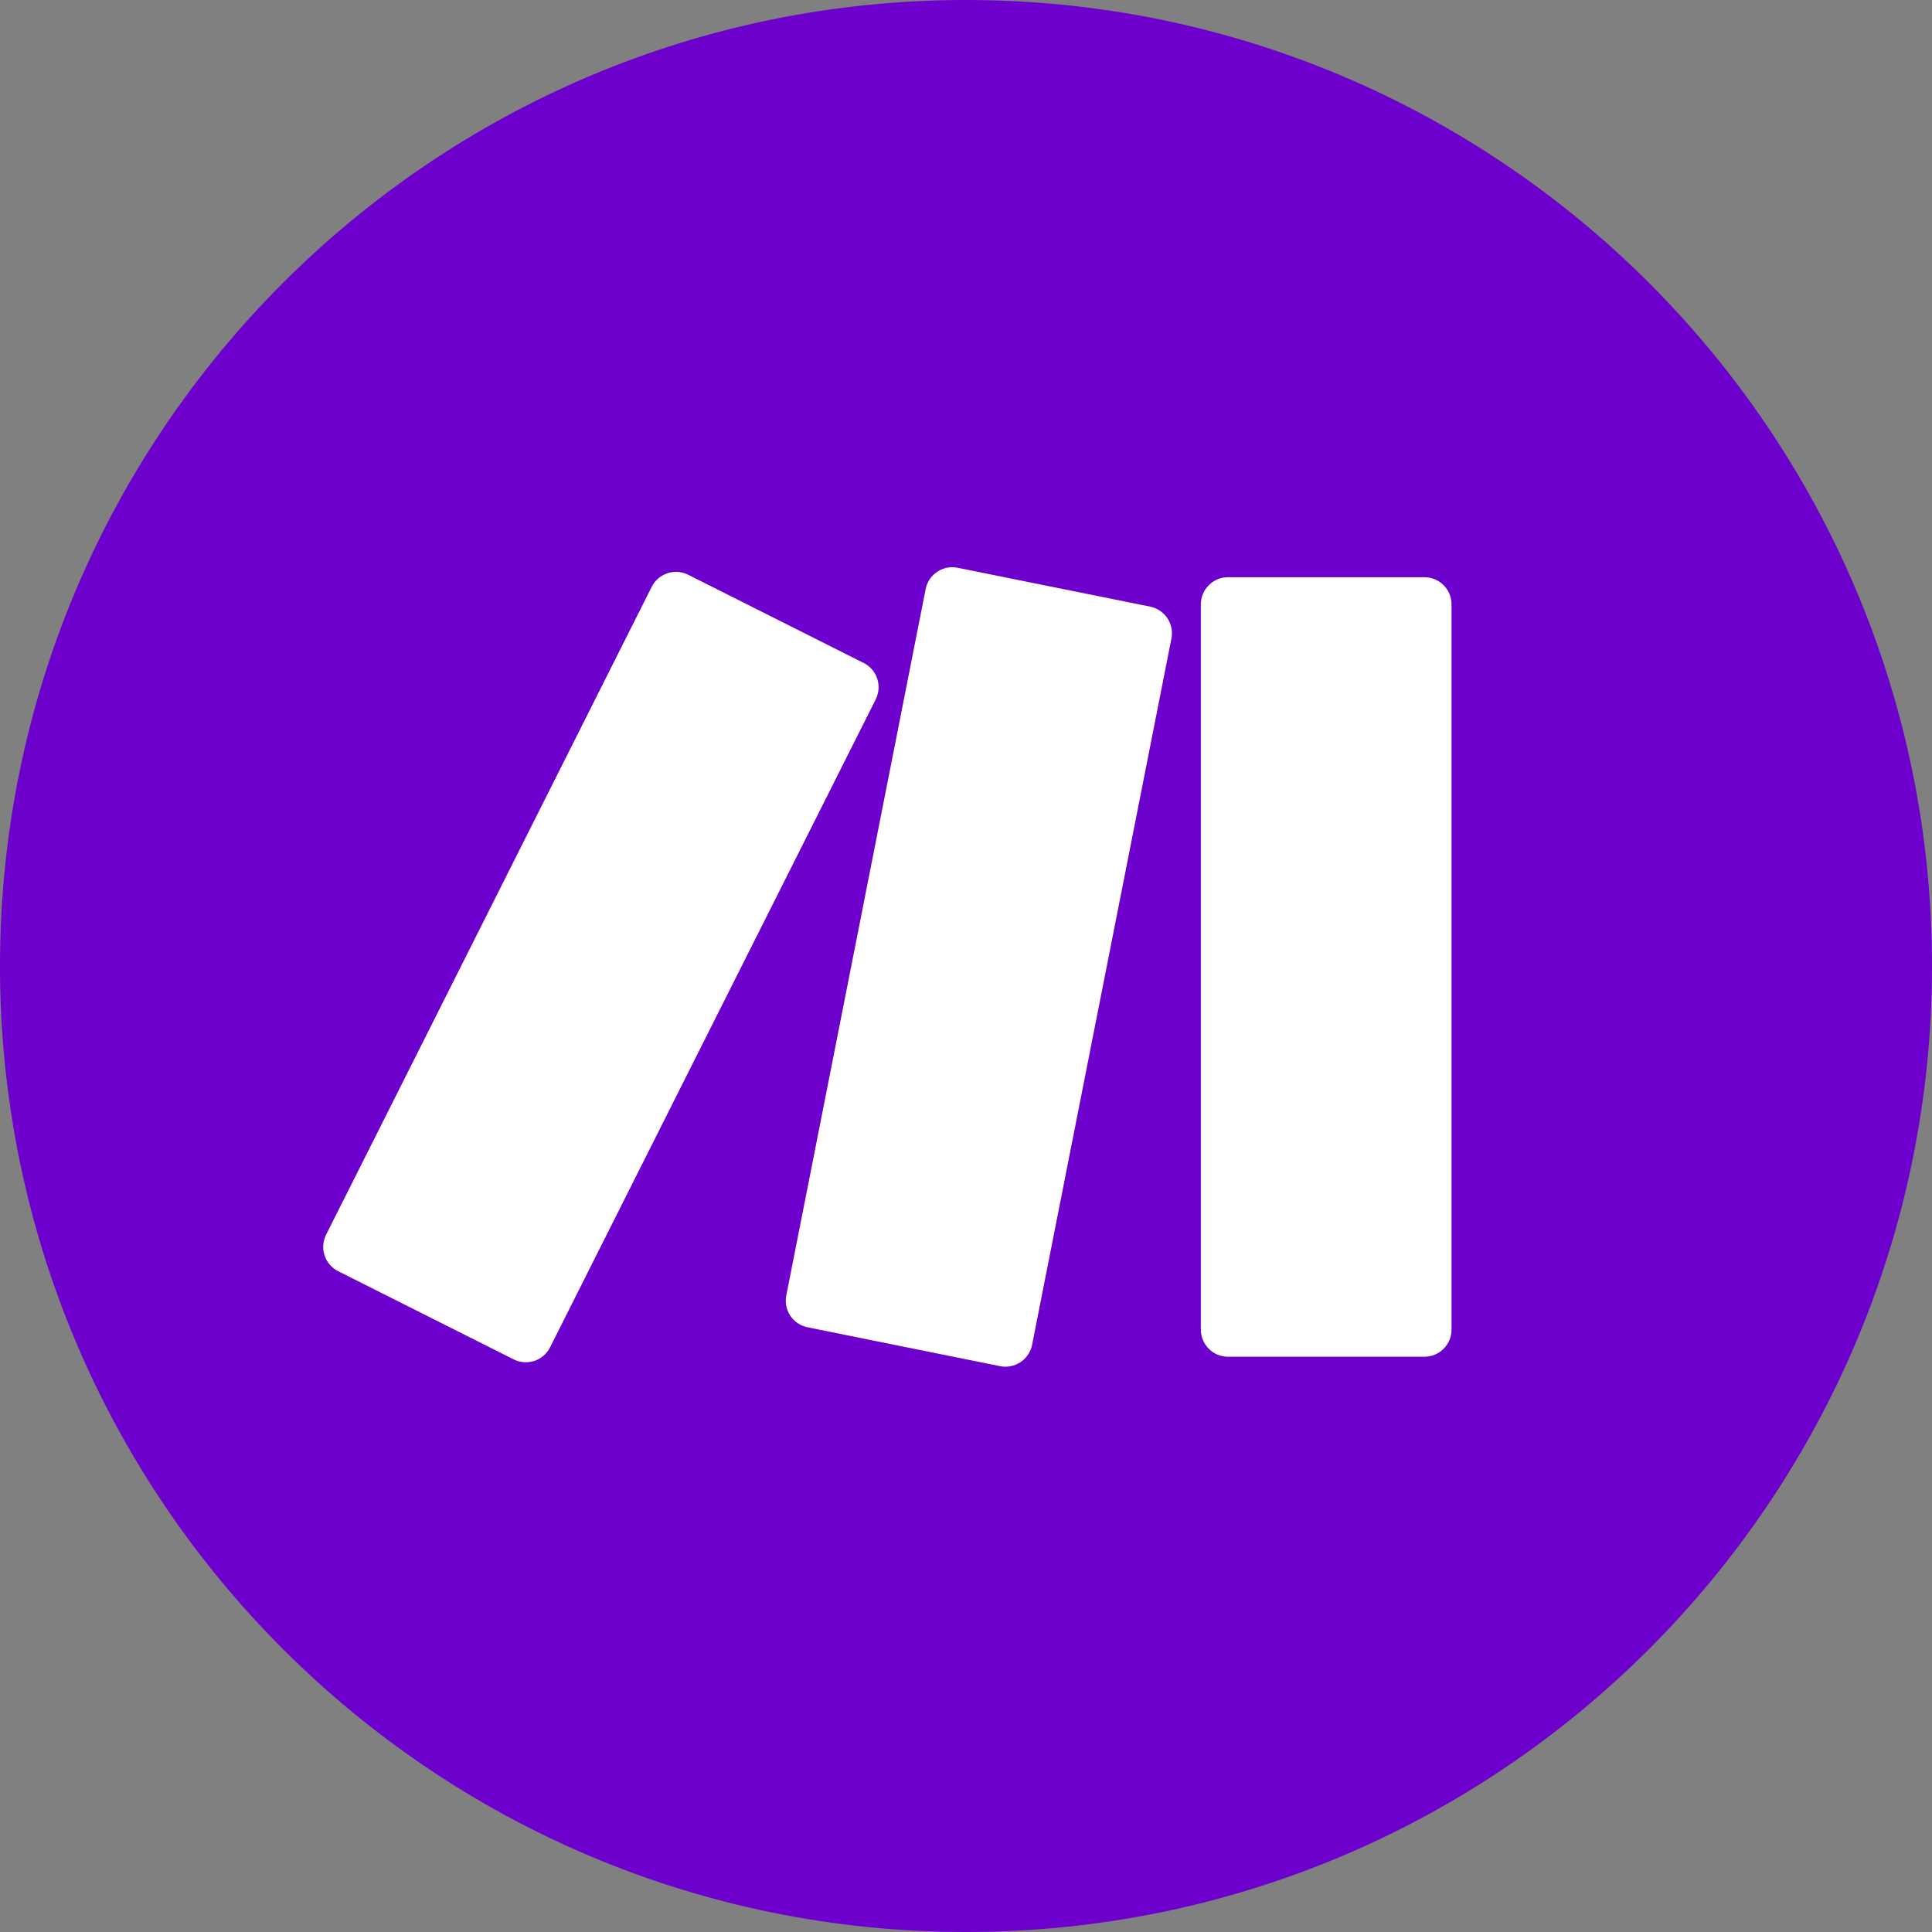
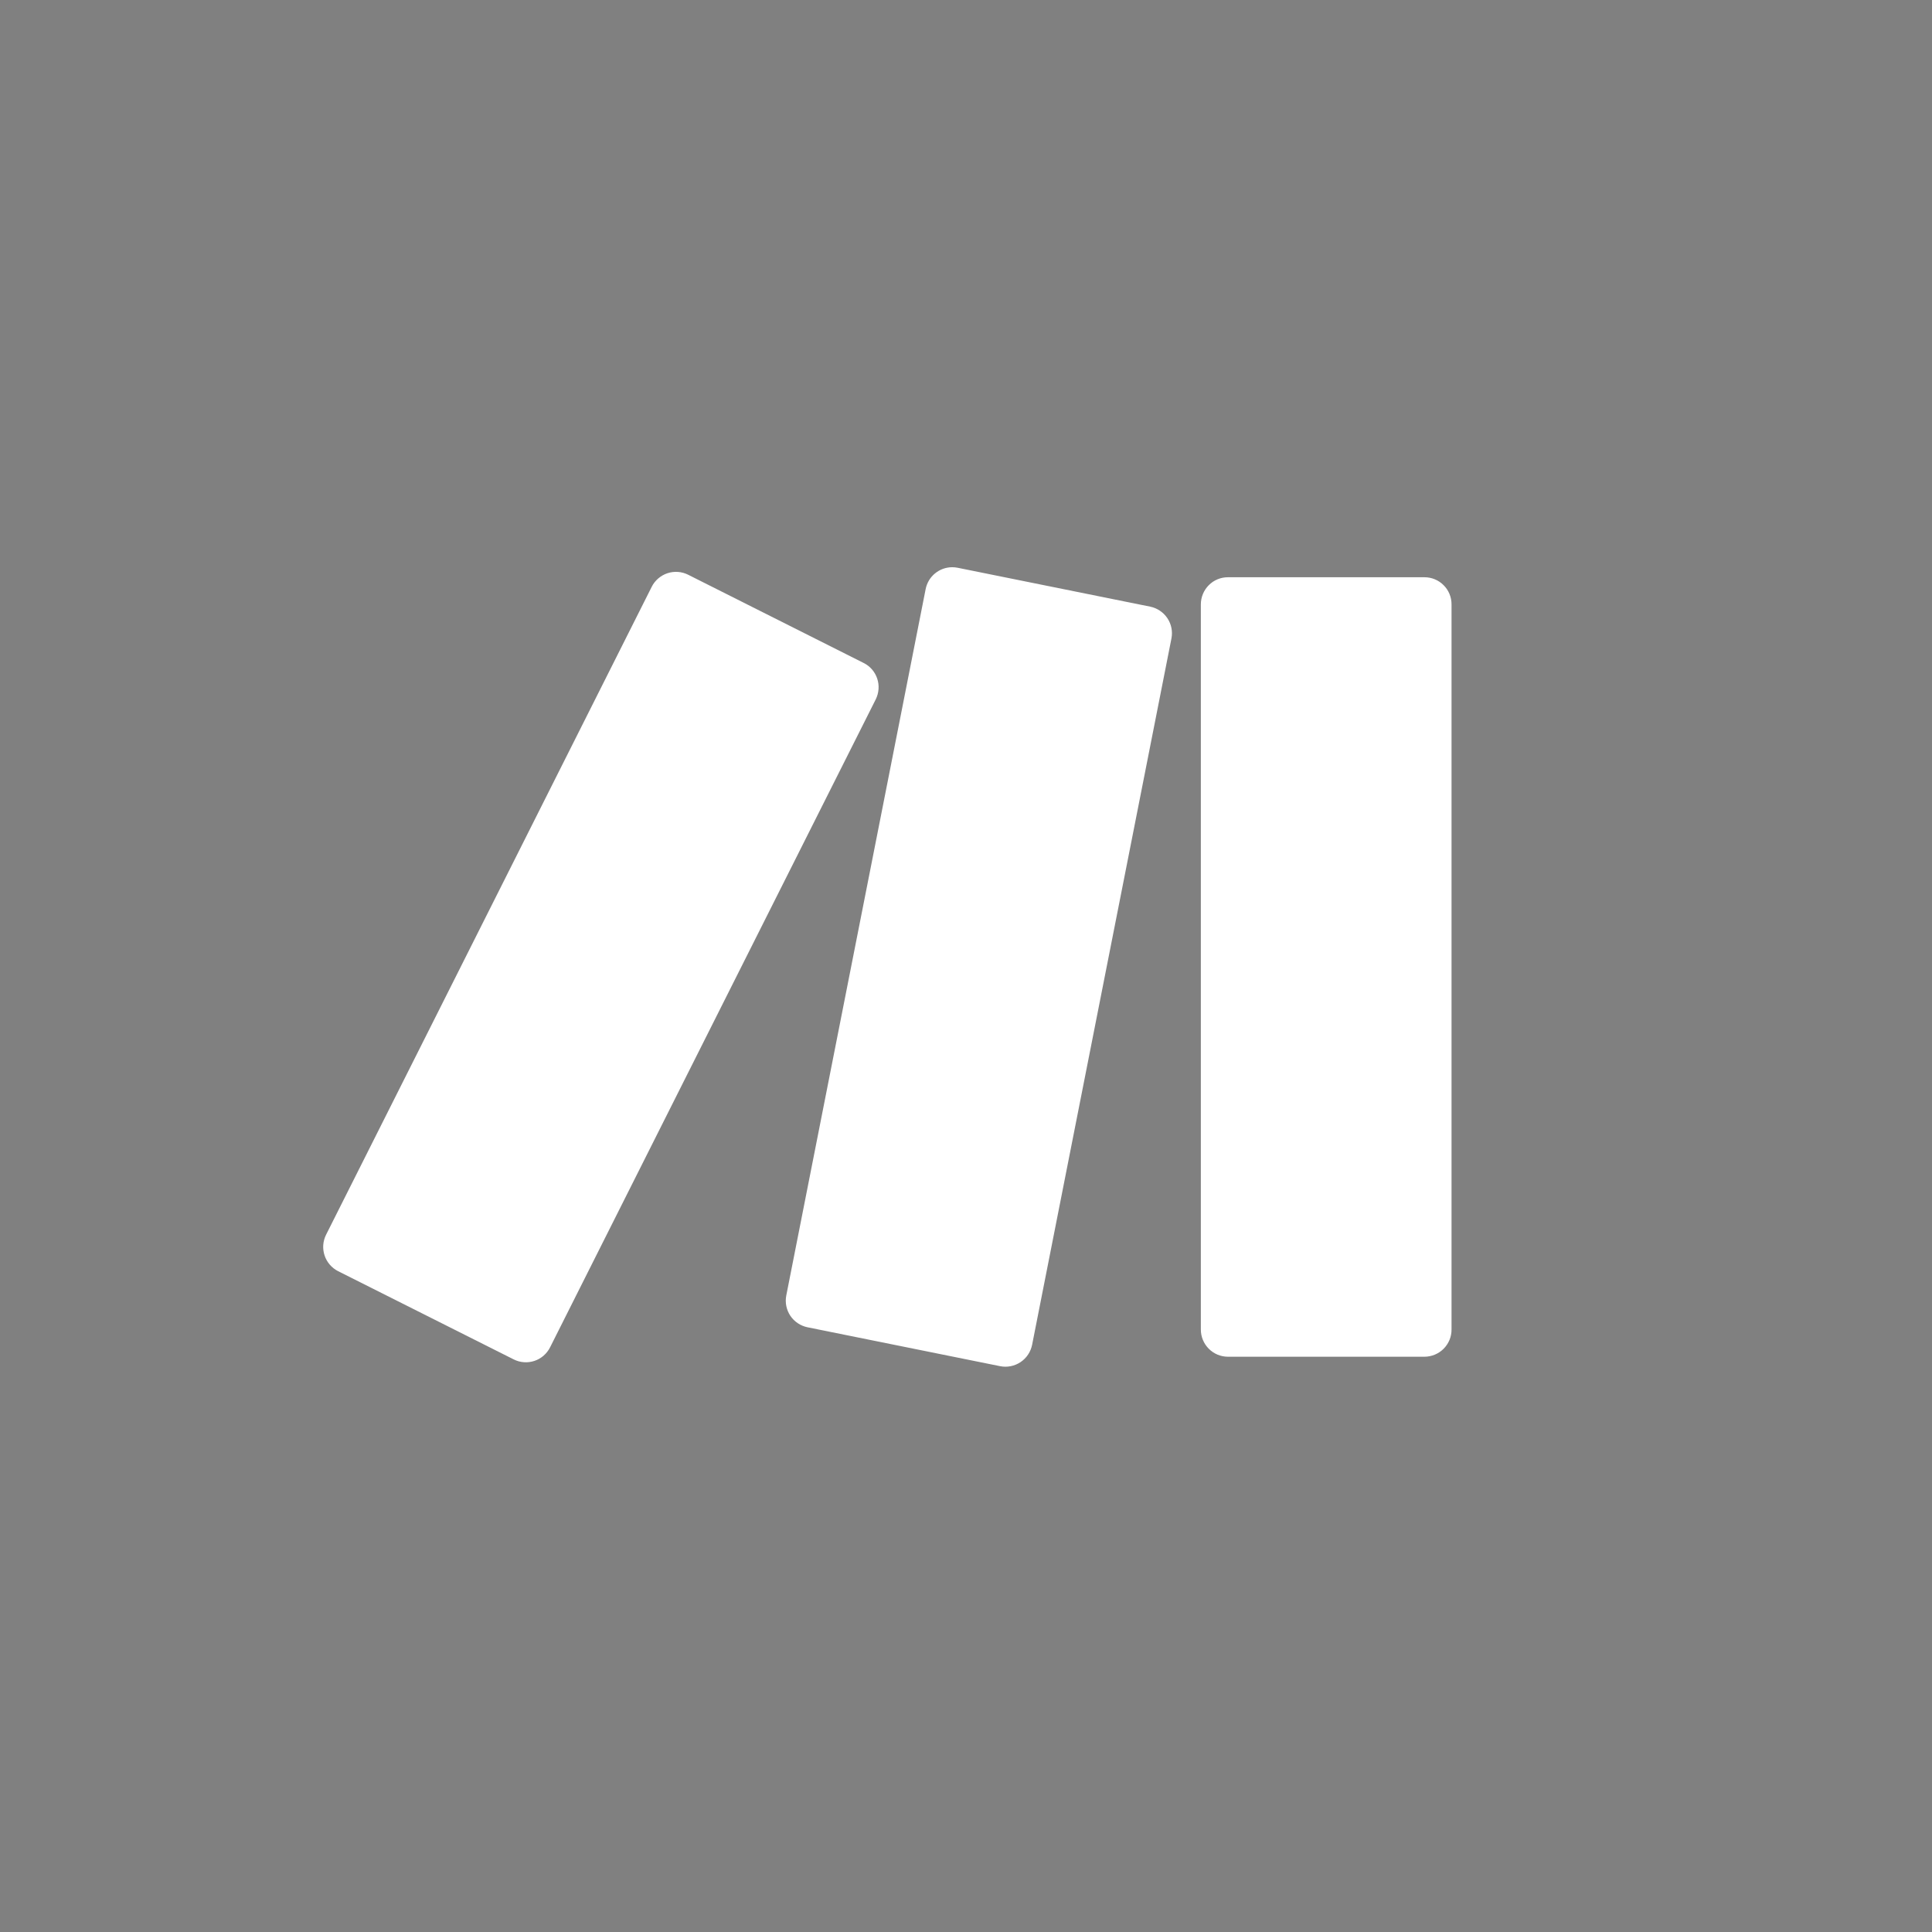
<svg xmlns="http://www.w3.org/2000/svg" width="54" height="54" viewBox="0 0 54 54" fill="none">
  <rect x="0" y="0" width="54" height="54" fill="#808080" stroke="none" />
-   <path d="M27 54C41.912 54 54 41.912 54 27C54 12.088 41.912 0 27 0C12.088 0 0 12.088 0 27C0 41.912 12.088 54 27 54Z" fill="#6D00CC" />
  <path d="M34.322 16.134C34.223 16.134 34.124 16.153 34.032 16.191C33.94 16.229 33.856 16.285 33.786 16.356C33.716 16.426 33.66 16.51 33.622 16.602C33.584 16.694 33.564 16.792 33.564 16.892V37.162C33.564 37.363 33.644 37.556 33.786 37.698C33.928 37.841 34.121 37.921 34.322 37.921H39.813C39.913 37.921 40.011 37.901 40.103 37.863C40.195 37.825 40.279 37.769 40.349 37.699C40.42 37.628 40.475 37.544 40.514 37.452C40.552 37.36 40.571 37.262 40.571 37.162V16.892C40.571 16.792 40.552 16.694 40.514 16.602C40.476 16.51 40.42 16.426 40.349 16.356C40.279 16.285 40.195 16.229 40.103 16.191C40.011 16.153 39.913 16.134 39.813 16.134H34.322ZM18.216 16.401L9.114 34.511C9.024 34.691 9.008 34.899 9.072 35.09C9.135 35.281 9.271 35.439 9.451 35.53L14.357 37.995C14.445 38.04 14.542 38.067 14.642 38.074C14.741 38.082 14.841 38.069 14.936 38.038C15.03 38.007 15.118 37.957 15.193 37.892C15.268 37.827 15.33 37.747 15.375 37.658L24.477 19.548C24.521 19.459 24.548 19.362 24.555 19.262C24.563 19.163 24.55 19.063 24.519 18.969C24.488 18.874 24.438 18.787 24.373 18.711C24.308 18.636 24.228 18.574 24.139 18.53L19.234 16.064C19.054 15.974 18.846 15.959 18.655 16.022C18.464 16.086 18.306 16.222 18.215 16.402M25.872 16.466L21.977 36.208C21.938 36.404 21.979 36.609 22.09 36.776C22.201 36.942 22.375 37.058 22.571 37.098L27.953 38.185C28.051 38.205 28.152 38.205 28.25 38.185C28.348 38.166 28.441 38.127 28.524 38.072C28.607 38.016 28.679 37.945 28.734 37.862C28.79 37.779 28.828 37.685 28.848 37.587L32.742 17.846C32.781 17.65 32.74 17.445 32.629 17.279C32.517 17.112 32.344 16.996 32.148 16.956L26.766 15.869C26.716 15.859 26.666 15.854 26.615 15.854C26.44 15.854 26.27 15.915 26.134 16.027C25.998 16.138 25.906 16.294 25.872 16.466" fill="white" />
</svg>